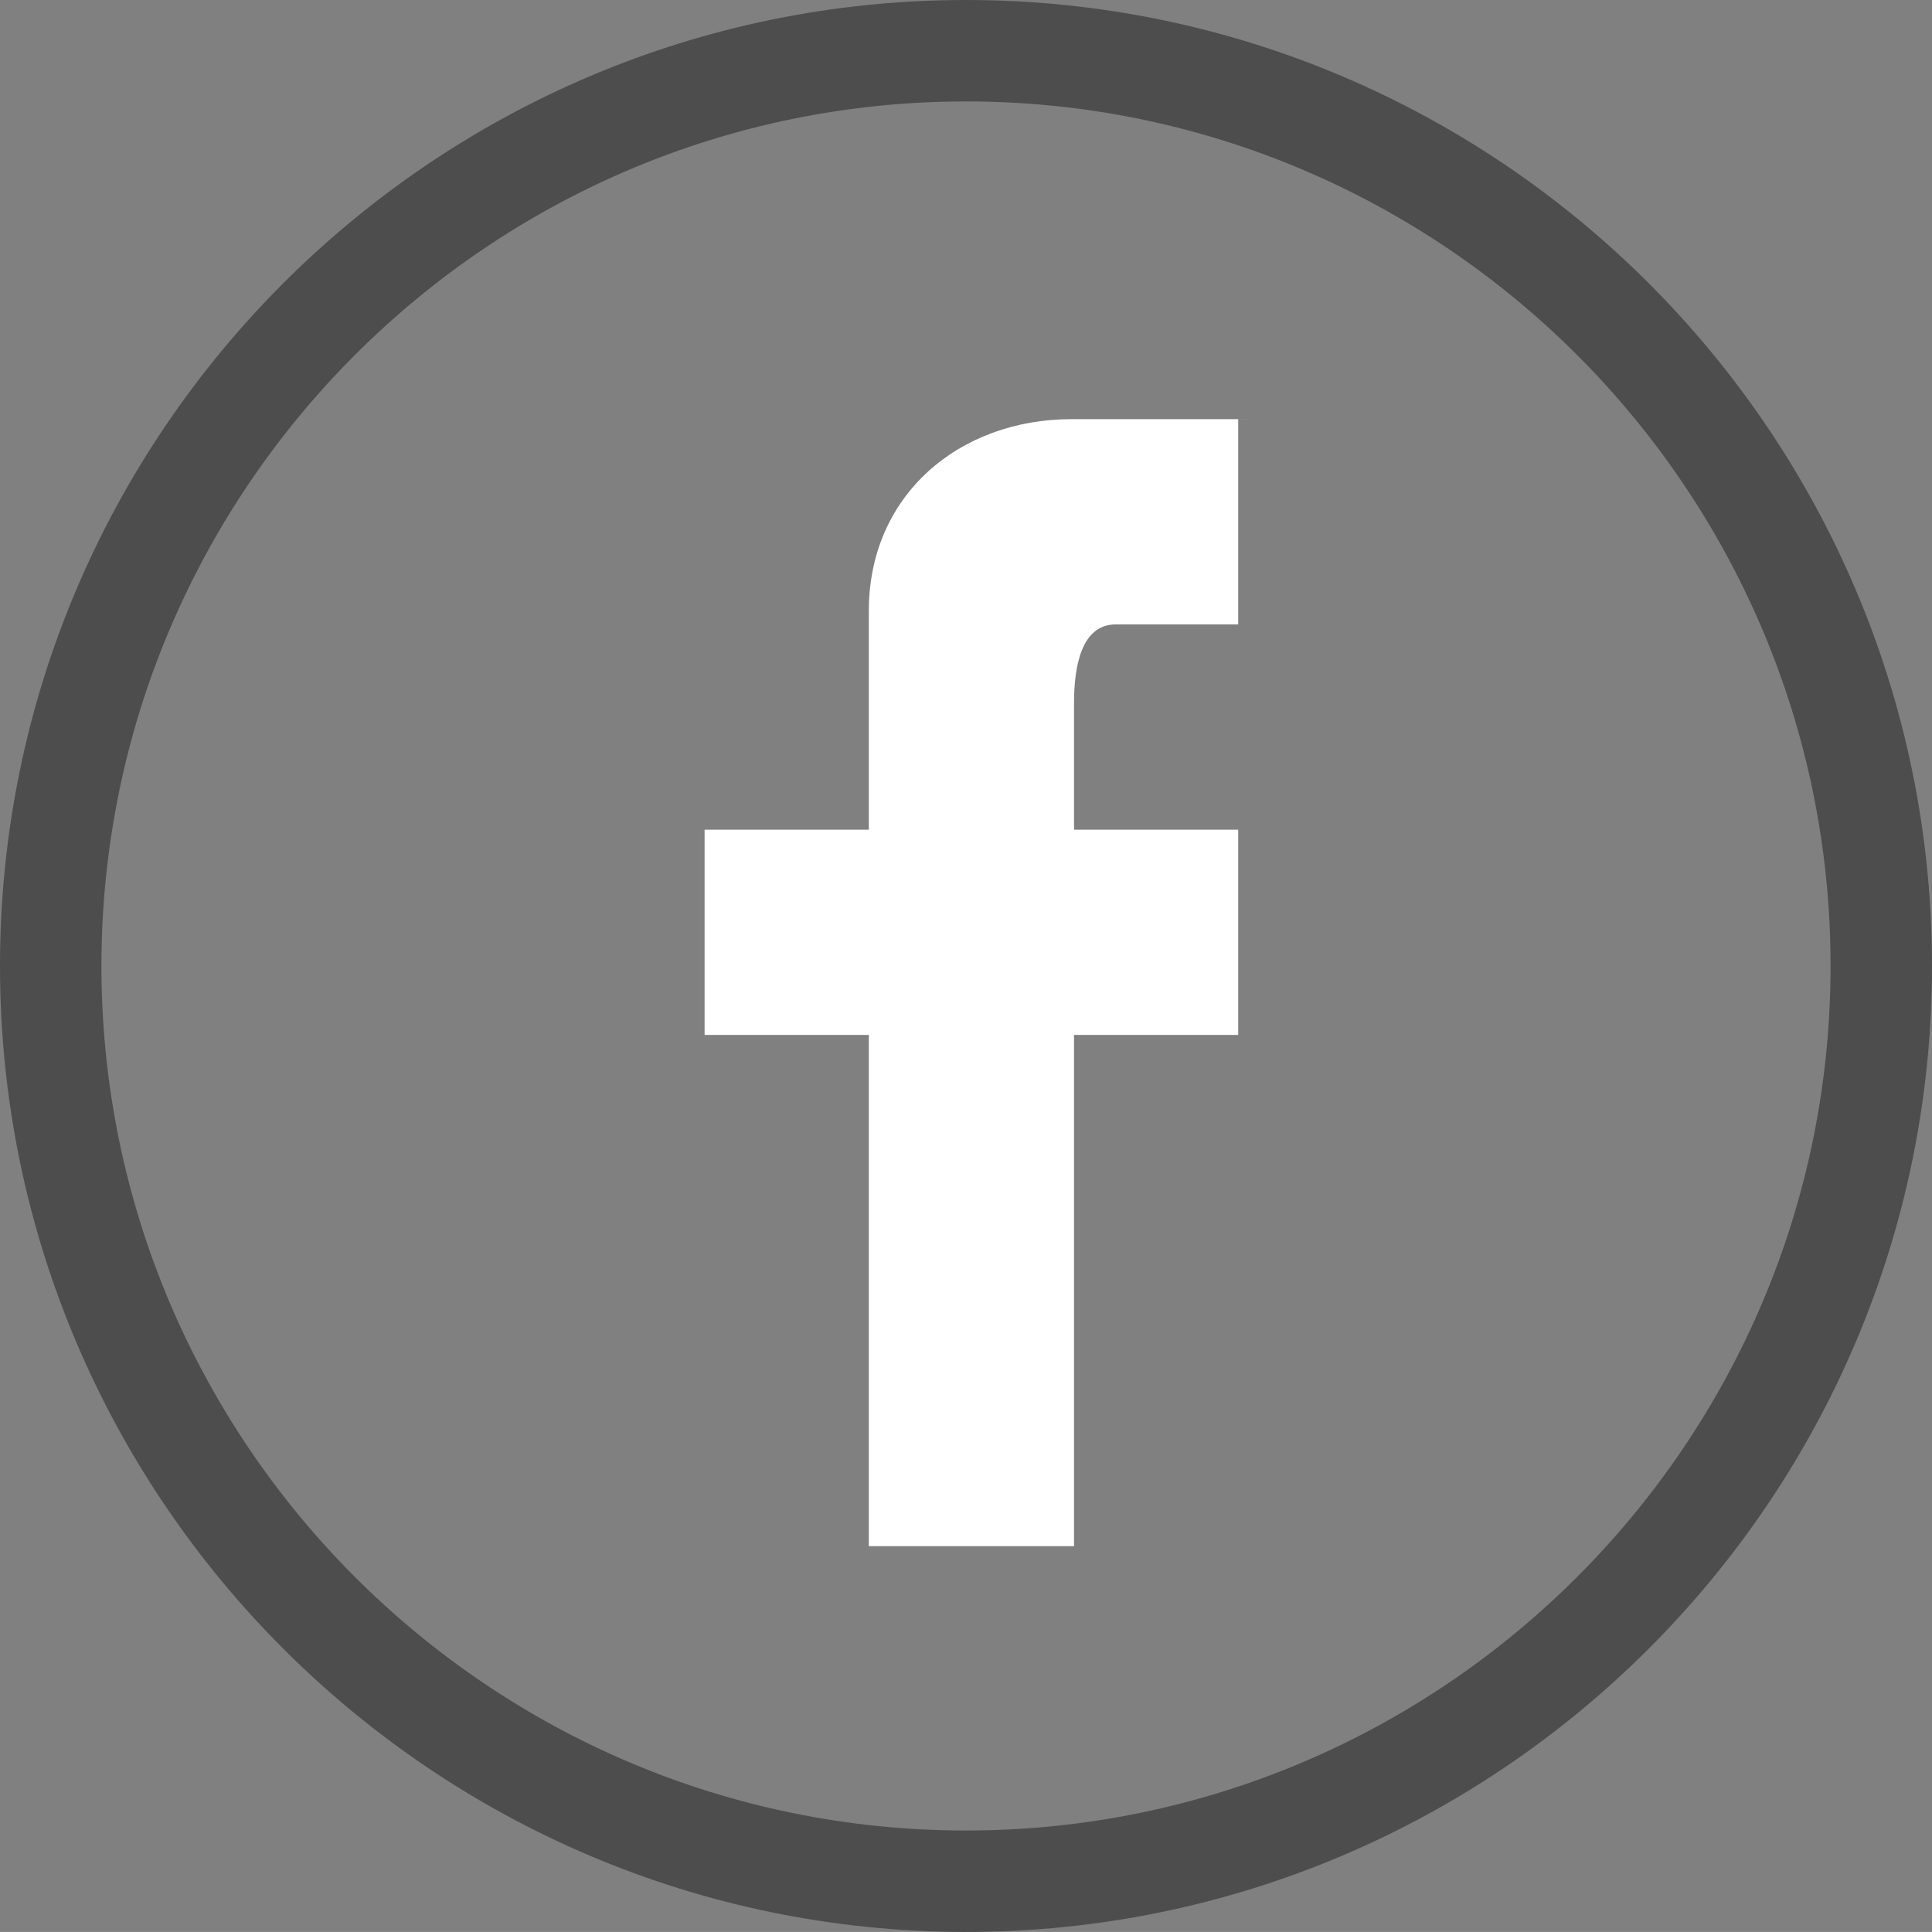
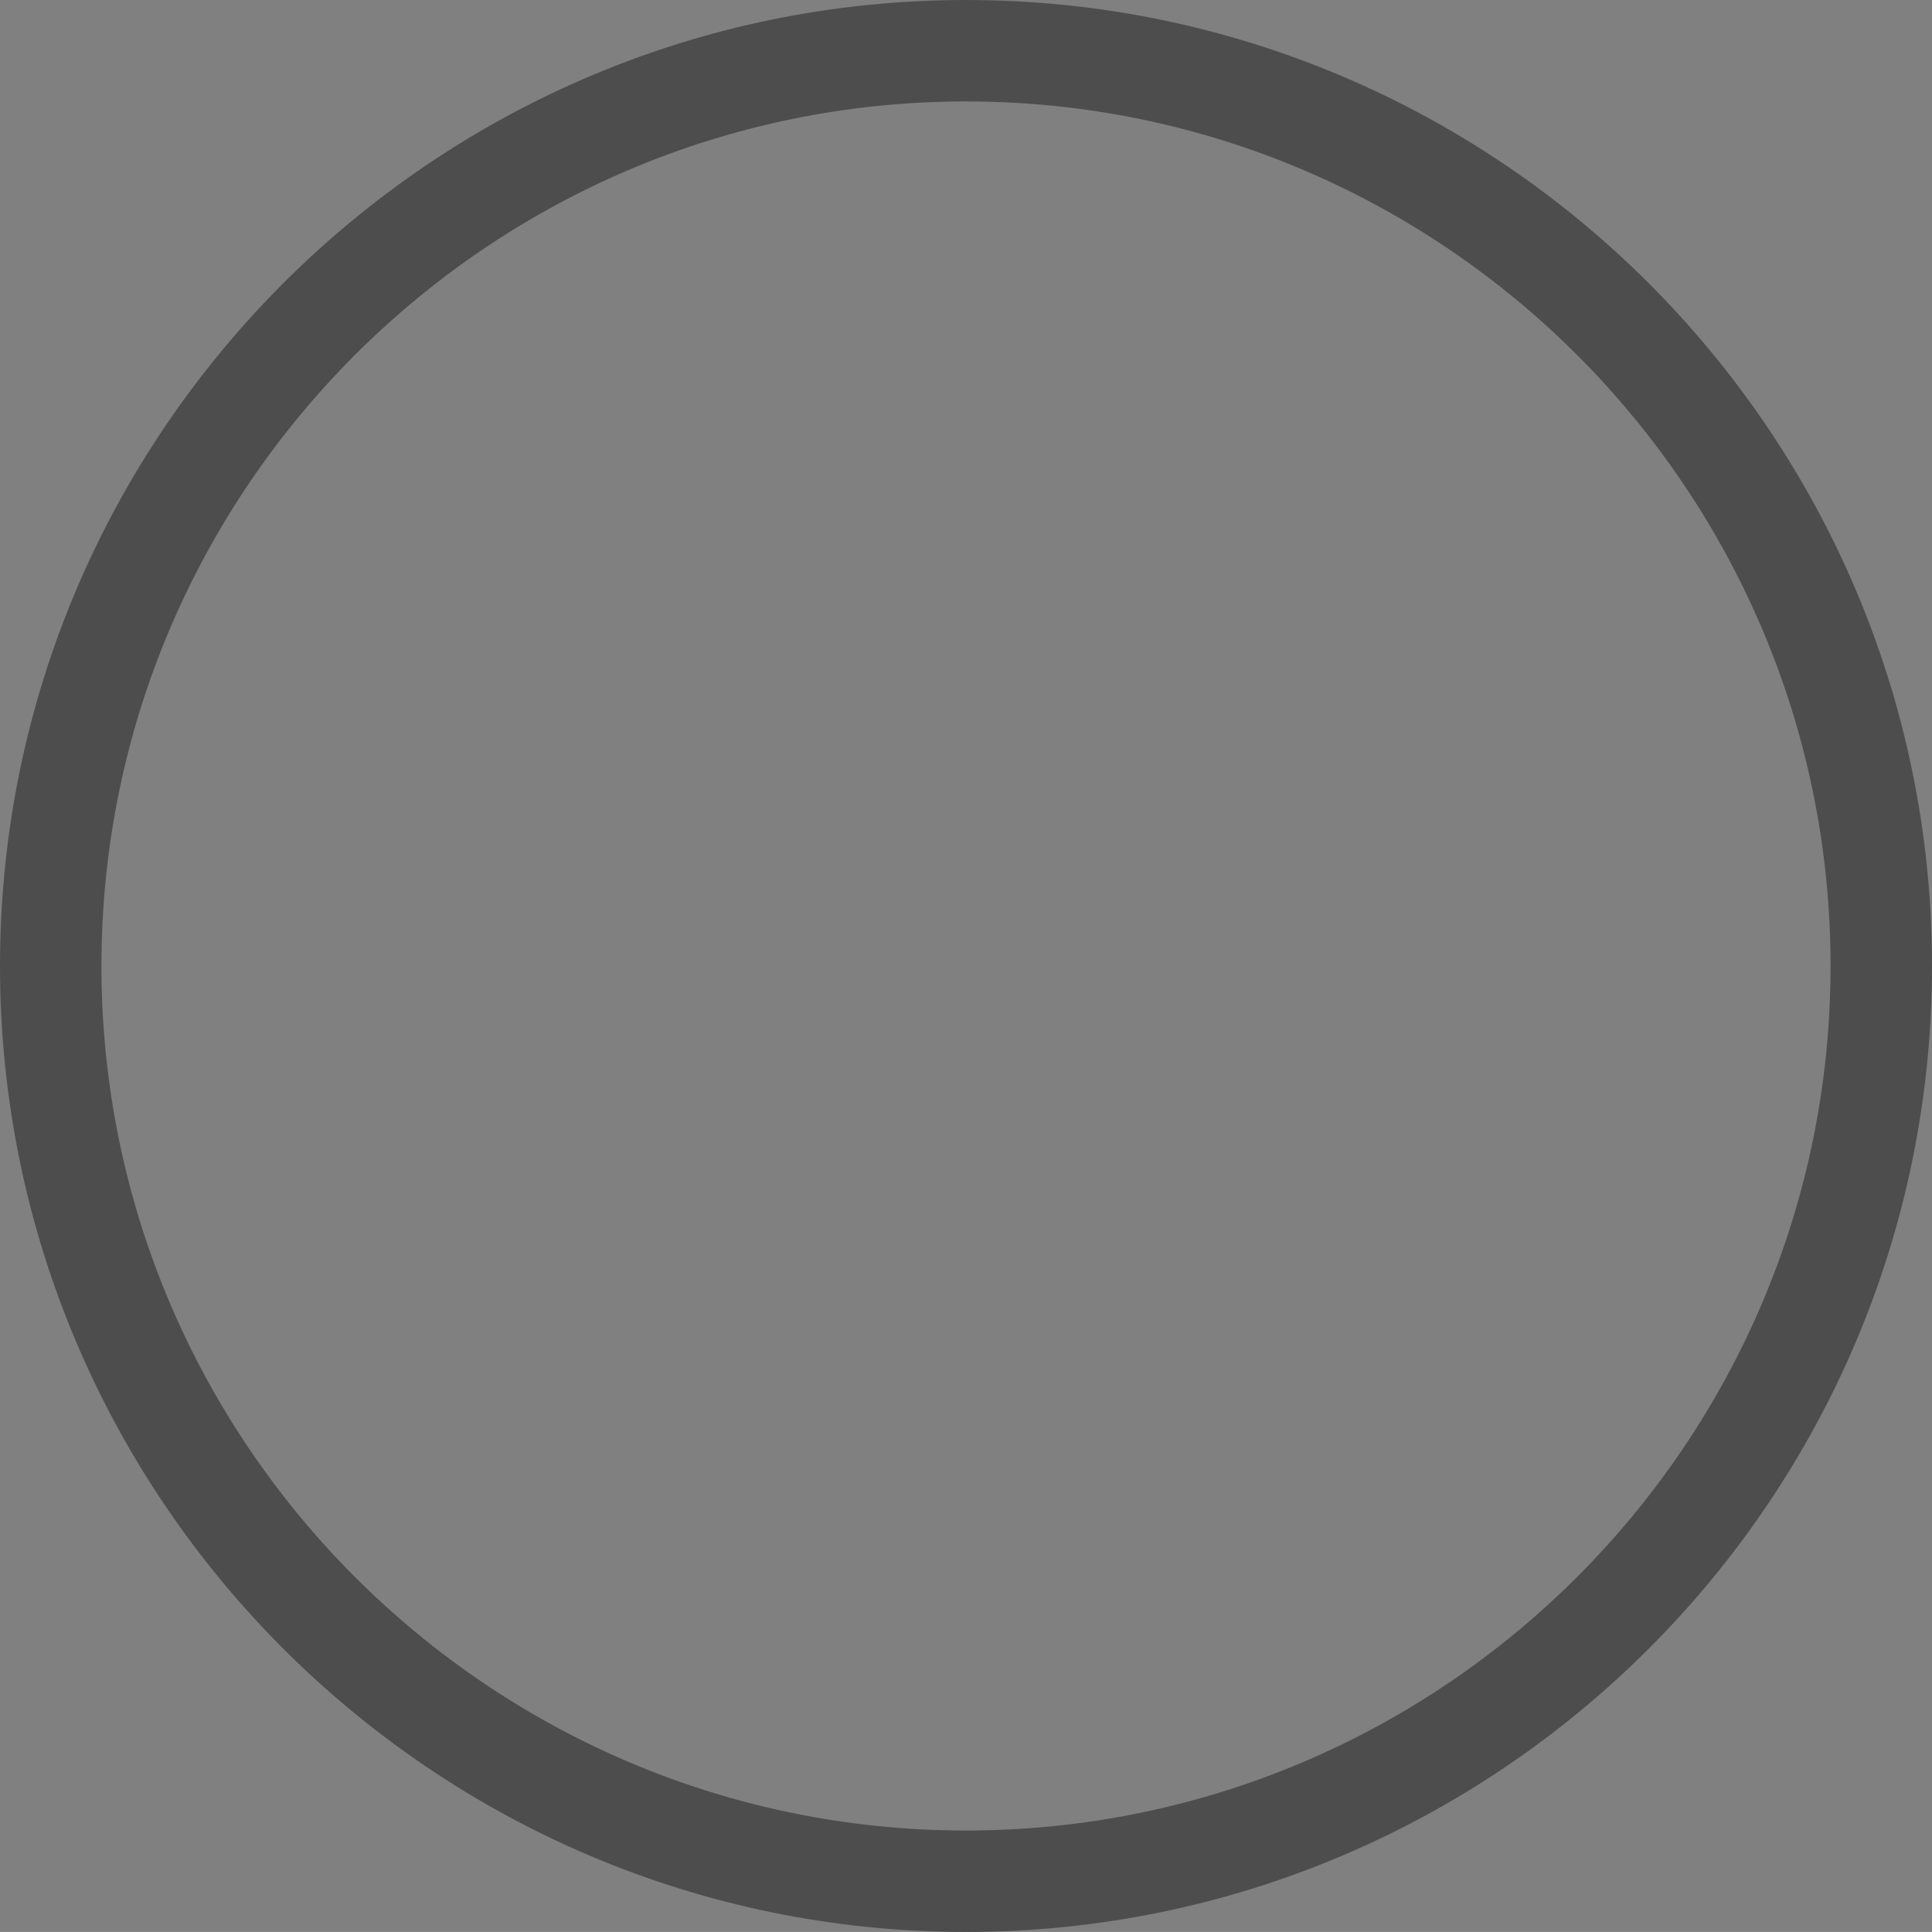
<svg xmlns="http://www.w3.org/2000/svg" version="1.1" id="Capa_1" x="0px" y="0px" width="38.092px" height="38.091px" viewBox="0 0 38.092 38.091" enable-background="new 0 0 38.092 38.091" xml:space="preserve">
  <rect x="0" y="0" width="38.092" height="38.091" fill="#808080" stroke="none" />
  <g>
-     <path fill="#FFFFFF" d="M24.59,8.263h-0.177v0.163v3.885h-2.412c-0.688,0-0.825,0.842-0.825,1.553v2.494h3.237v4.047h-3.237v10.08   H17.13v-10.08h-3.238v-4.047h3.238v-4.314c0-2.291,1.789-3.78,3.998-3.78H24.59z" />
    <path fill="#4D4D4D" d="M19.046,38.091C8.544,38.091,0,29.547,0,19.045C0,8.543,8.544,0,19.046,0s19.046,8.543,19.046,19.045   C38.092,29.547,29.548,38.091,19.046,38.091z M19.046,2C9.647,2,2,9.646,2,19.045c0,9.399,7.647,17.046,17.046,17.046   c9.399,0,17.046-7.646,17.046-17.046C36.092,9.646,28.445,2,19.046,2z" />
  </g>
</svg>